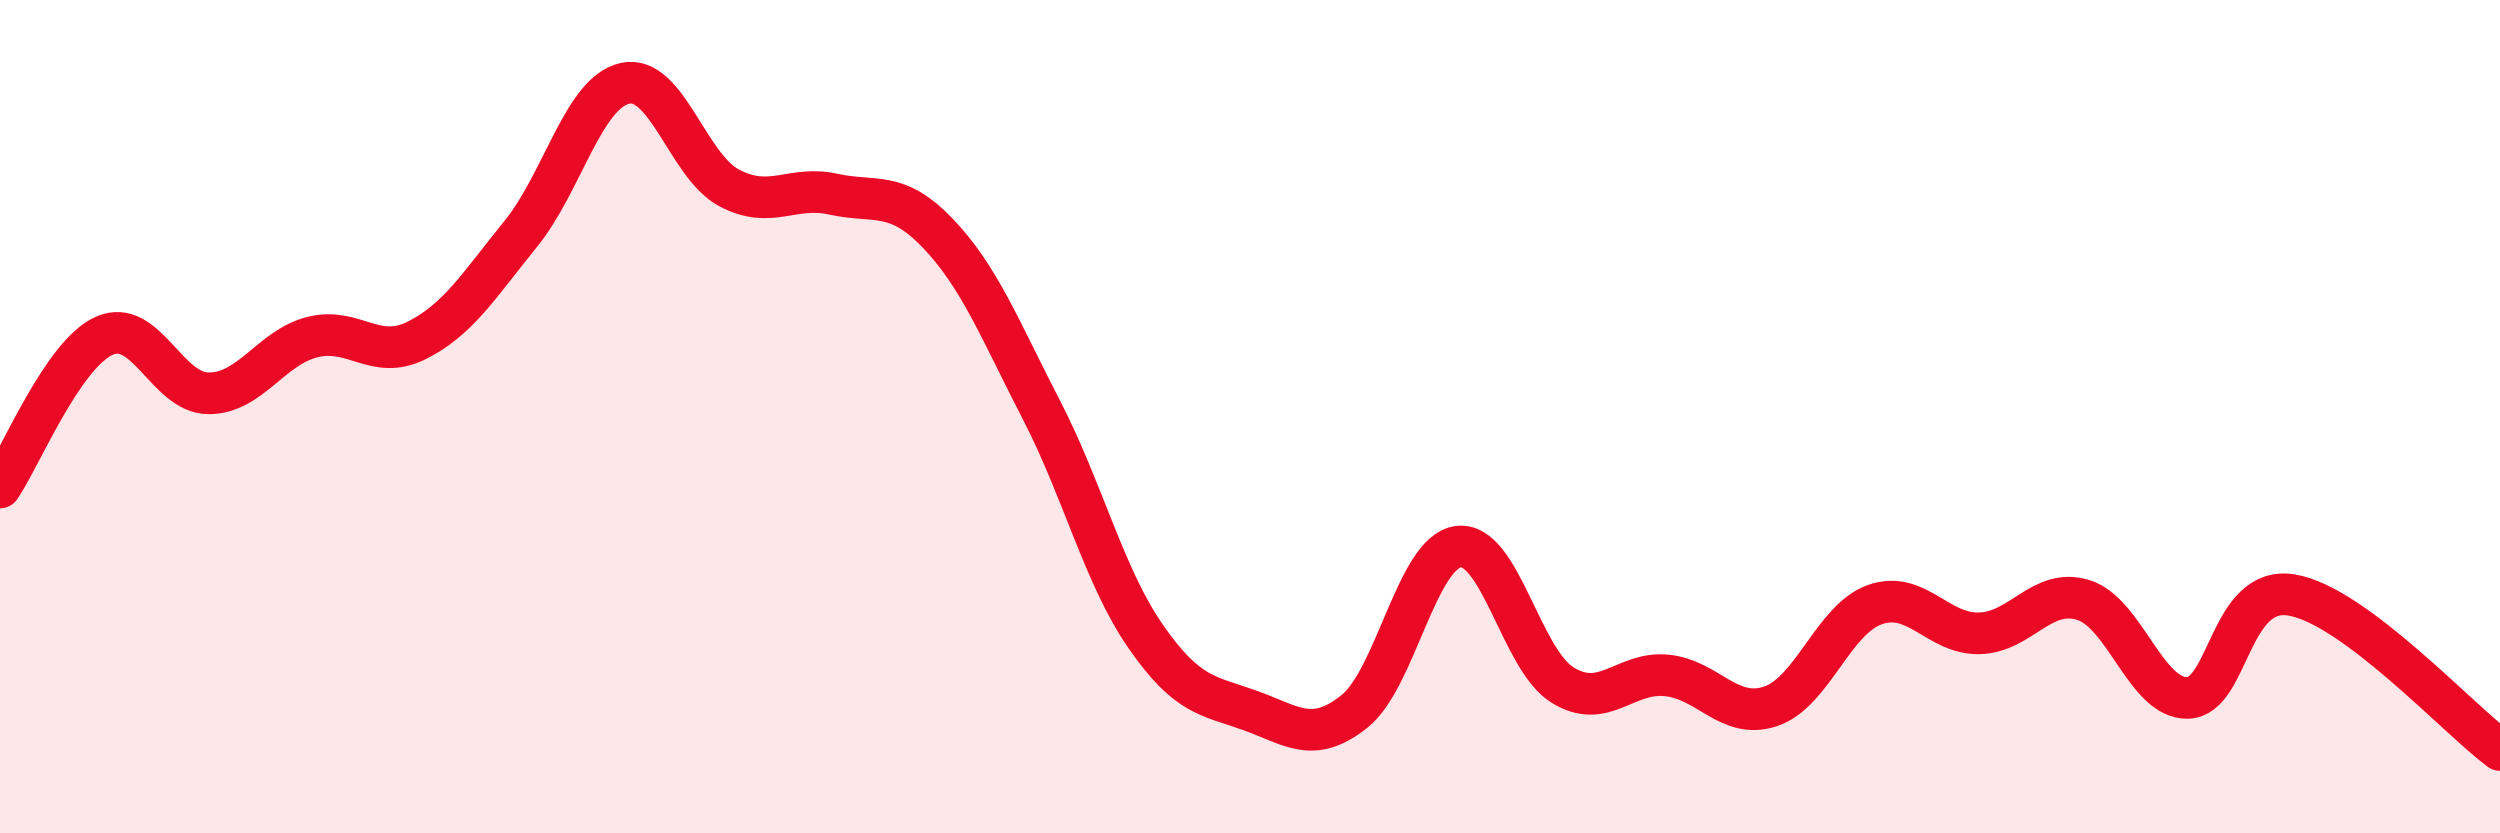
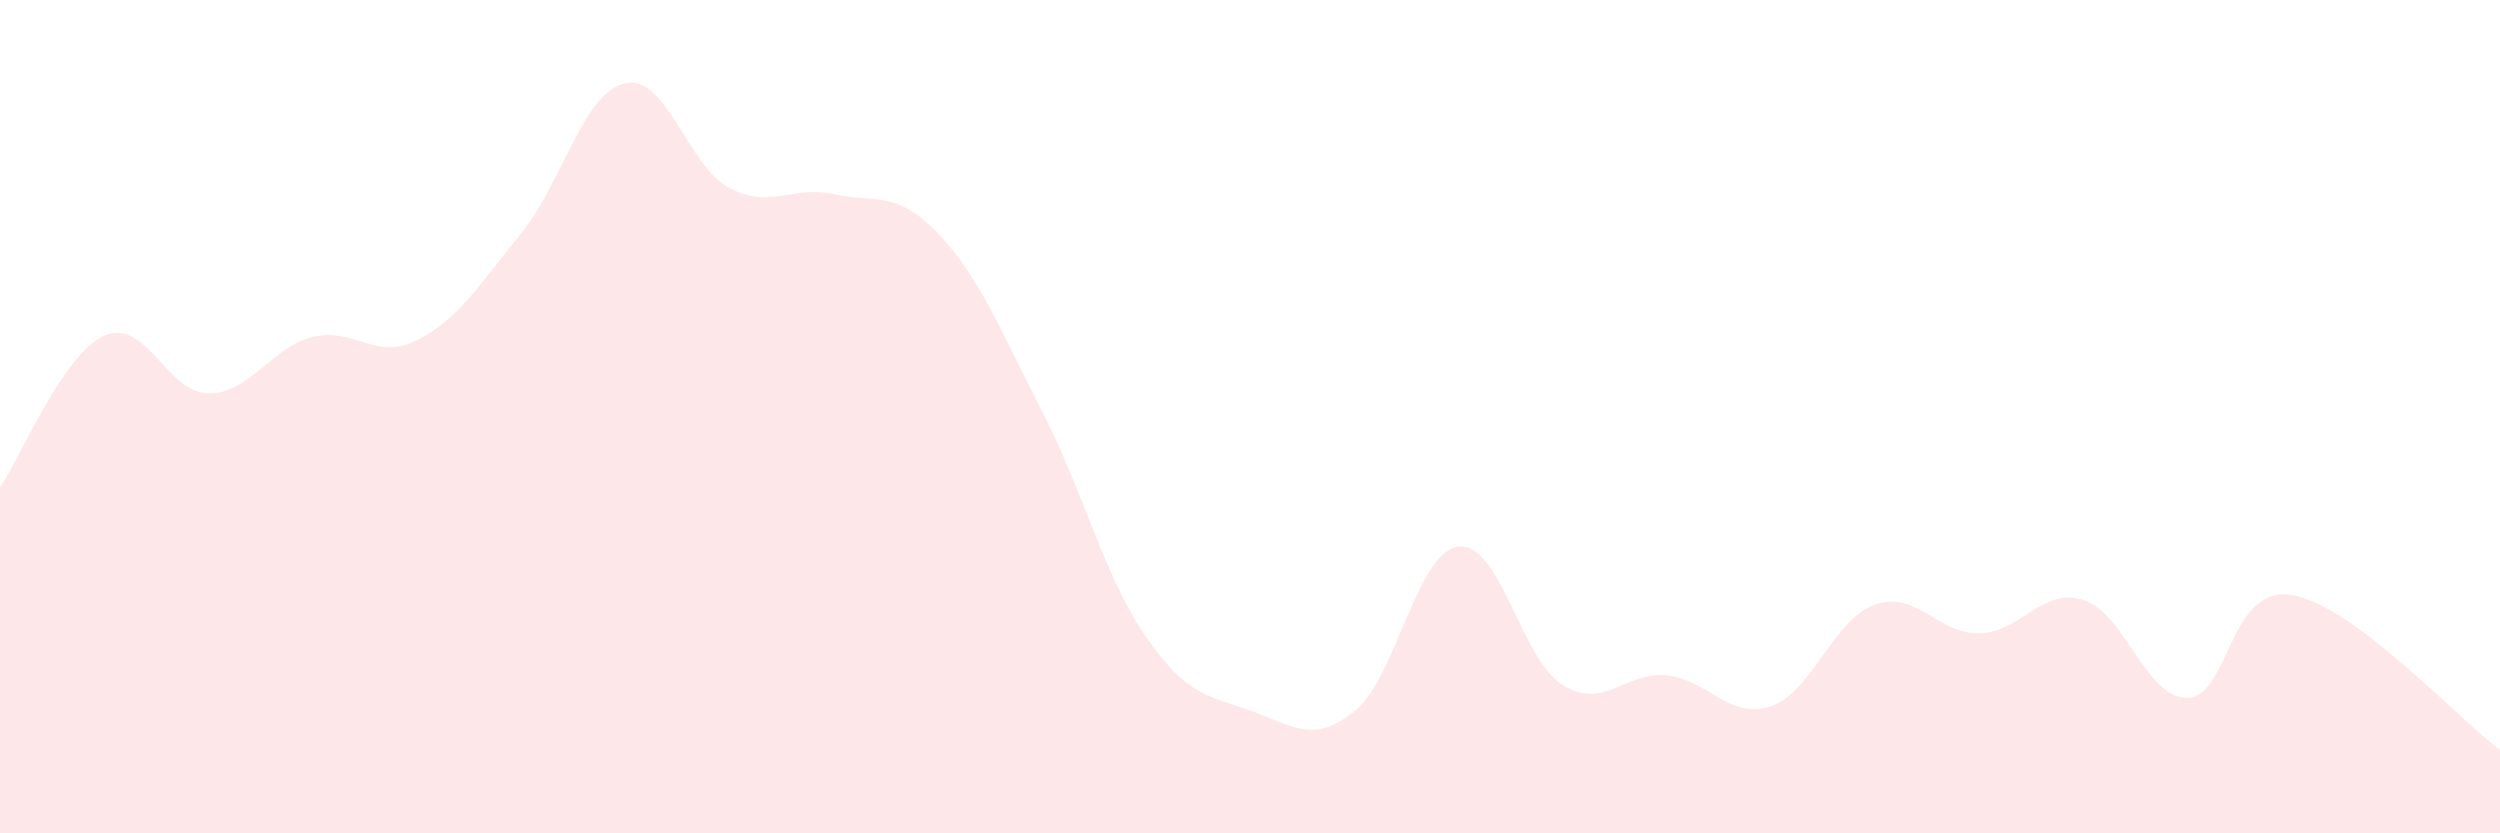
<svg xmlns="http://www.w3.org/2000/svg" width="60" height="20" viewBox="0 0 60 20">
  <path d="M 0,11.7 C 0.5,10.97 1.5,8.51 2.5,8.06 C 3.5,7.61 4,9.43 5,9.44 C 6,9.45 6.5,8.34 7.5,8.09 C 8.5,7.84 9,8.67 10,8.17 C 11,7.67 11.5,6.84 12.5,5.61 C 13.5,4.38 14,2.22 15,2 C 16,1.78 16.5,3.98 17.5,4.51 C 18.5,5.04 19,4.44 20,4.66 C 21,4.88 21.5,4.55 22.5,5.59 C 23.5,6.63 24,7.91 25,9.85 C 26,11.79 26.5,13.84 27.5,15.28 C 28.5,16.72 29,16.69 30,17.05 C 31,17.41 31.5,17.87 32.5,17.08 C 33.5,16.29 34,13.25 35,13.12 C 36,12.99 36.5,15.82 37.5,16.44 C 38.5,17.06 39,16.11 40,16.21 C 41,16.31 41.5,17.29 42.5,16.95 C 43.5,16.61 44,14.86 45,14.51 C 46,14.16 46.5,15.22 47.5,15.2 C 48.5,15.18 49,14.09 50,14.4 C 51,14.71 51.5,16.77 52.5,16.75 C 53.5,16.73 53.5,14.03 55,14.28 C 56.5,14.53 59,17.26 60,18L60 20L0 20Z" fill="#EB0A25" opacity="0.1" stroke-linecap="round" stroke-linejoin="round" />
-   <path d="M 0,11.7 C 0.5,10.97 1.5,8.51 2.5,8.06 C 3.5,7.61 4,9.43 5,9.44 C 6,9.45 6.5,8.34 7.5,8.09 C 8.5,7.84 9,8.67 10,8.17 C 11,7.67 11.5,6.84 12.5,5.61 C 13.5,4.38 14,2.22 15,2 C 16,1.78 16.5,3.98 17.5,4.51 C 18.5,5.04 19,4.44 20,4.66 C 21,4.88 21.5,4.55 22.5,5.59 C 23.5,6.63 24,7.91 25,9.85 C 26,11.79 26.5,13.84 27.5,15.28 C 28.5,16.72 29,16.69 30,17.05 C 31,17.41 31.5,17.87 32.5,17.08 C 33.5,16.29 34,13.25 35,13.12 C 36,12.99 36.5,15.82 37.5,16.44 C 38.5,17.06 39,16.11 40,16.21 C 41,16.31 41.5,17.29 42.5,16.95 C 43.5,16.61 44,14.86 45,14.51 C 46,14.16 46.5,15.22 47.5,15.2 C 48.5,15.18 49,14.09 50,14.4 C 51,14.71 51.5,16.77 52.5,16.75 C 53.5,16.73 53.5,14.03 55,14.28 C 56.5,14.53 59,17.26 60,18" stroke="#EB0A25" stroke-width="1" fill="none" stroke-linecap="round" stroke-linejoin="round" />
</svg>